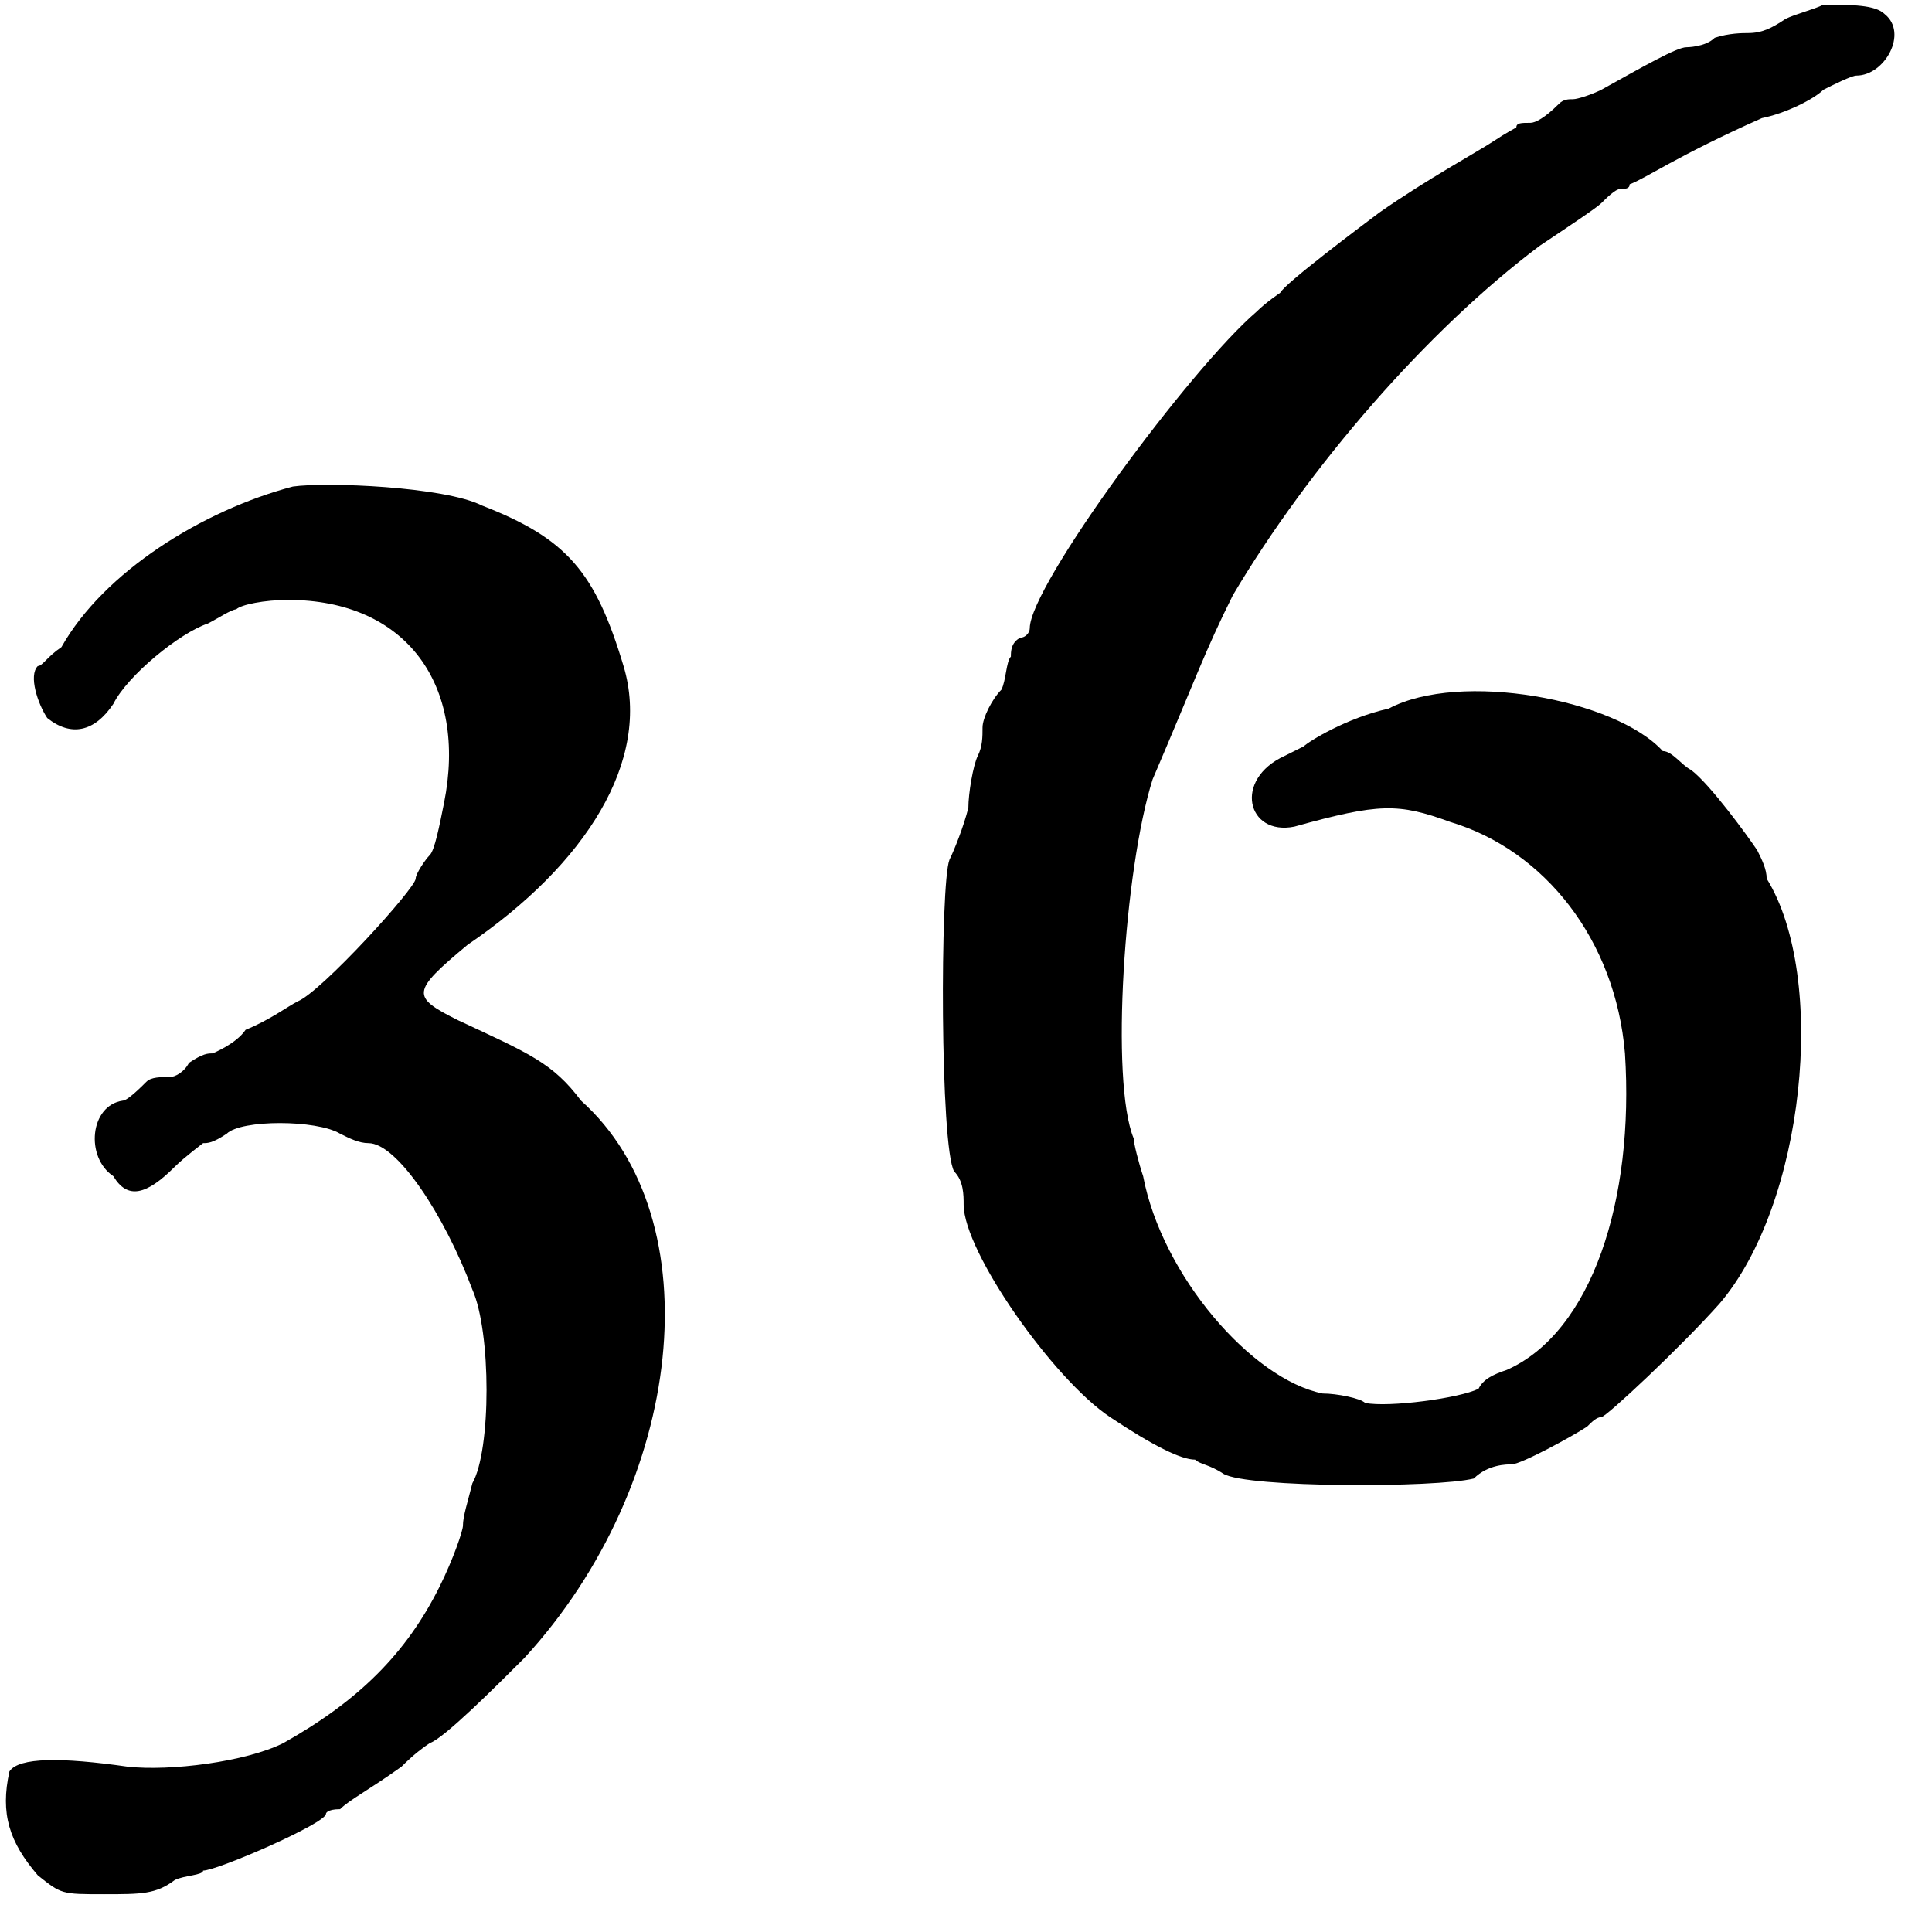
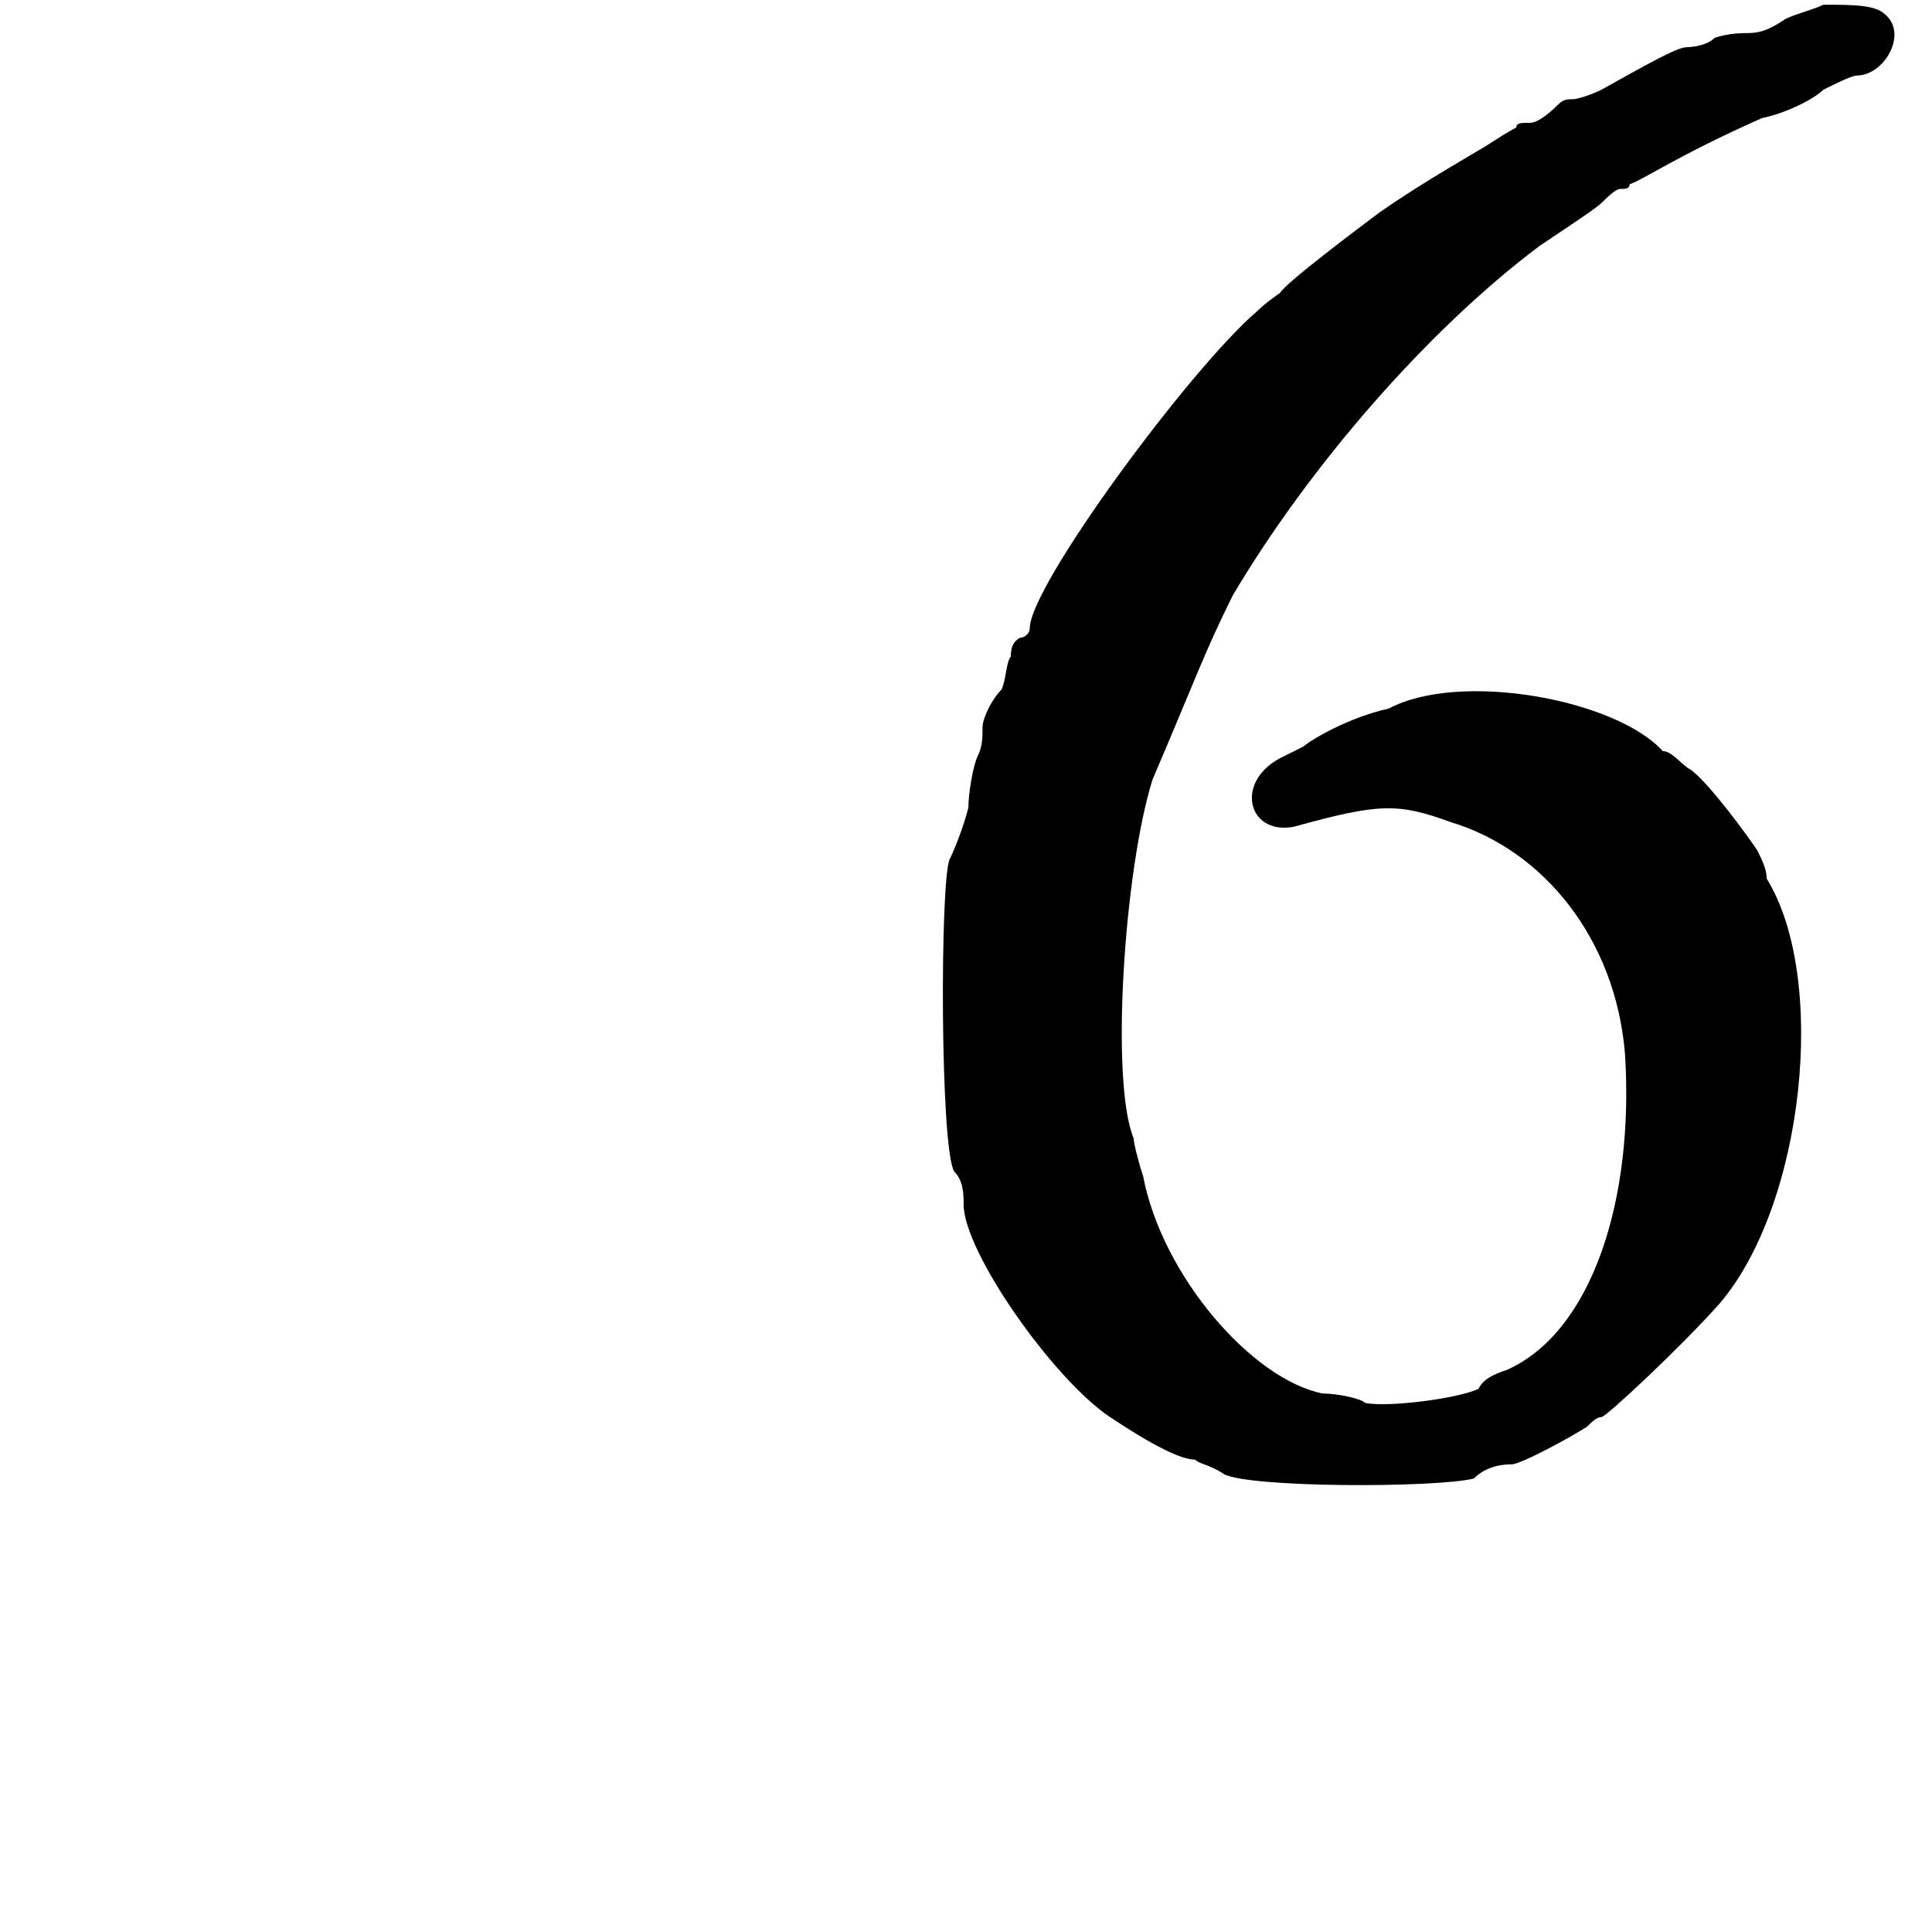
<svg xmlns="http://www.w3.org/2000/svg" xmlns:xlink="http://www.w3.org/1999/xlink" width="40px" height="40px" viewBox="0 0 409 409" version="1.1">
  <defs>
-     <path id="gl5638" d="M 62 2 C 43 7 22 20 13 36 C 10 38 9 40 8 40 C 6 42 8 48 10 51 C 15 55 20 54 24 48 C 27 42 38 33 44 31 C 46 30 49 28 50 28 C 51 27 56 26 61 26 C 86 26 99 44 94 69 C 93 74 92 79 91 80 C 90 81 88 84 88 85 C 88 87 68 109 63 111 C 61 112 57 115 52 117 C 50 120 45 122 45 122 C 44 122 43 122 40 124 C 39 126 37 127 36 127 C 34 127 32 127 31 128 C 30 129 27 132 26 132 C 19 133 18 144 24 148 C 27 153 31 152 37 146 C 39 144 43 141 43 141 C 44 141 45 141 48 139 C 51 136 67 136 72 139 C 74 140 76 141 78 141 C 84 141 94 156 100 172 C 104 181 104 206 100 213 C 99 217 98 220 98 222 C 98 223 96 229 93 235 C 86 249 76 259 60 268 C 52 272 36 274 27 273 C 13 271 4 271 2 274 C 0 283 2 289 8 296 C 13 300 13 300 22 300 C 30 300 33 300 37 297 C 39 296 43 296 43 295 C 46 295 69 285 69 283 C 69 283 69 282 72 282 C 74 280 78 278 85 273 C 86 272 88 270 91 268 C 94 267 105 256 111 250 C 145 213 151 157 123 132 C 117 124 112 122 97 115 C 87 110 87 109 99 99 C 124 82 138 60 132 40 C 126 20 120 13 102 6 C 94 2 69 1 62 2 z" fill="black" />
    <path id="gl6400" d="M 194 1 C 192 2 188 3 186 4 C 183 6 181 7 178 7 C 177 7 174 7 171 8 C 169 10 165 10 165 10 C 163 10 156 14 147 19 C 145 20 142 21 141 21 C 140 21 139 21 138 22 C 135 25 133 26 132 26 C 130 26 129 26 129 27 C 129 27 127 28 124 30 C 121 32 110 38 100 45 C 96 48 80 60 79 62 C 79 62 76 64 74 66 C 60 78 26 124 26 133 C 26 134 25 135 24 135 C 22 136 22 138 22 139 C 21 140 21 144 20 146 C 18 148 16 152 16 154 C 16 156 16 158 15 160 C 14 162 13 168 13 171 C 12 175 10 180 9 182 C 7 187 7 243 10 248 C 12 250 12 253 12 255 C 12 265 31 292 43 300 C 52 306 58 309 61 309 C 62 310 64 310 67 312 C 72 315 112 315 120 313 C 123 310 127 310 128 310 C 130 310 141 304 144 302 C 145 301 146 300 147 300 C 148 300 164 285 172 276 C 190 255 195 207 182 186 C 182 184 181 182 180 180 C 178 177 170 166 166 163 C 164 162 162 159 160 159 C 150 148 117 142 102 150 C 93 152 85 157 84 158 C 84 158 82 159 80 160 C 69 165 72 177 82 175 C 100 170 104 170 115 174 C 135 180 150 199 152 223 C 154 254 145 282 127 290 C 124 291 122 292 121 294 C 117 296 102 298 97 297 C 96 296 91 295 88 295 C 73 292 54 270 50 249 C 49 246 48 242 48 241 C 43 229 46 184 52 165 C 61 144 63 138 69 126 C 85 99 110 70 134 52 C 140 48 146 44 147 43 C 148 42 150 40 151 40 C 152 40 153 40 153 39 C 156 38 163 33 181 25 C 186 24 192 21 194 19 C 196 18 200 16 201 16 C 207 16 212 7 207 3 C 205 1 200 1 194 1 z" fill="black" />
  </defs>
  <use xlink:href="#gl5638" x="0" y="101" />
  <use xlink:href="#gl6400" x="192" y="0" />
</svg>